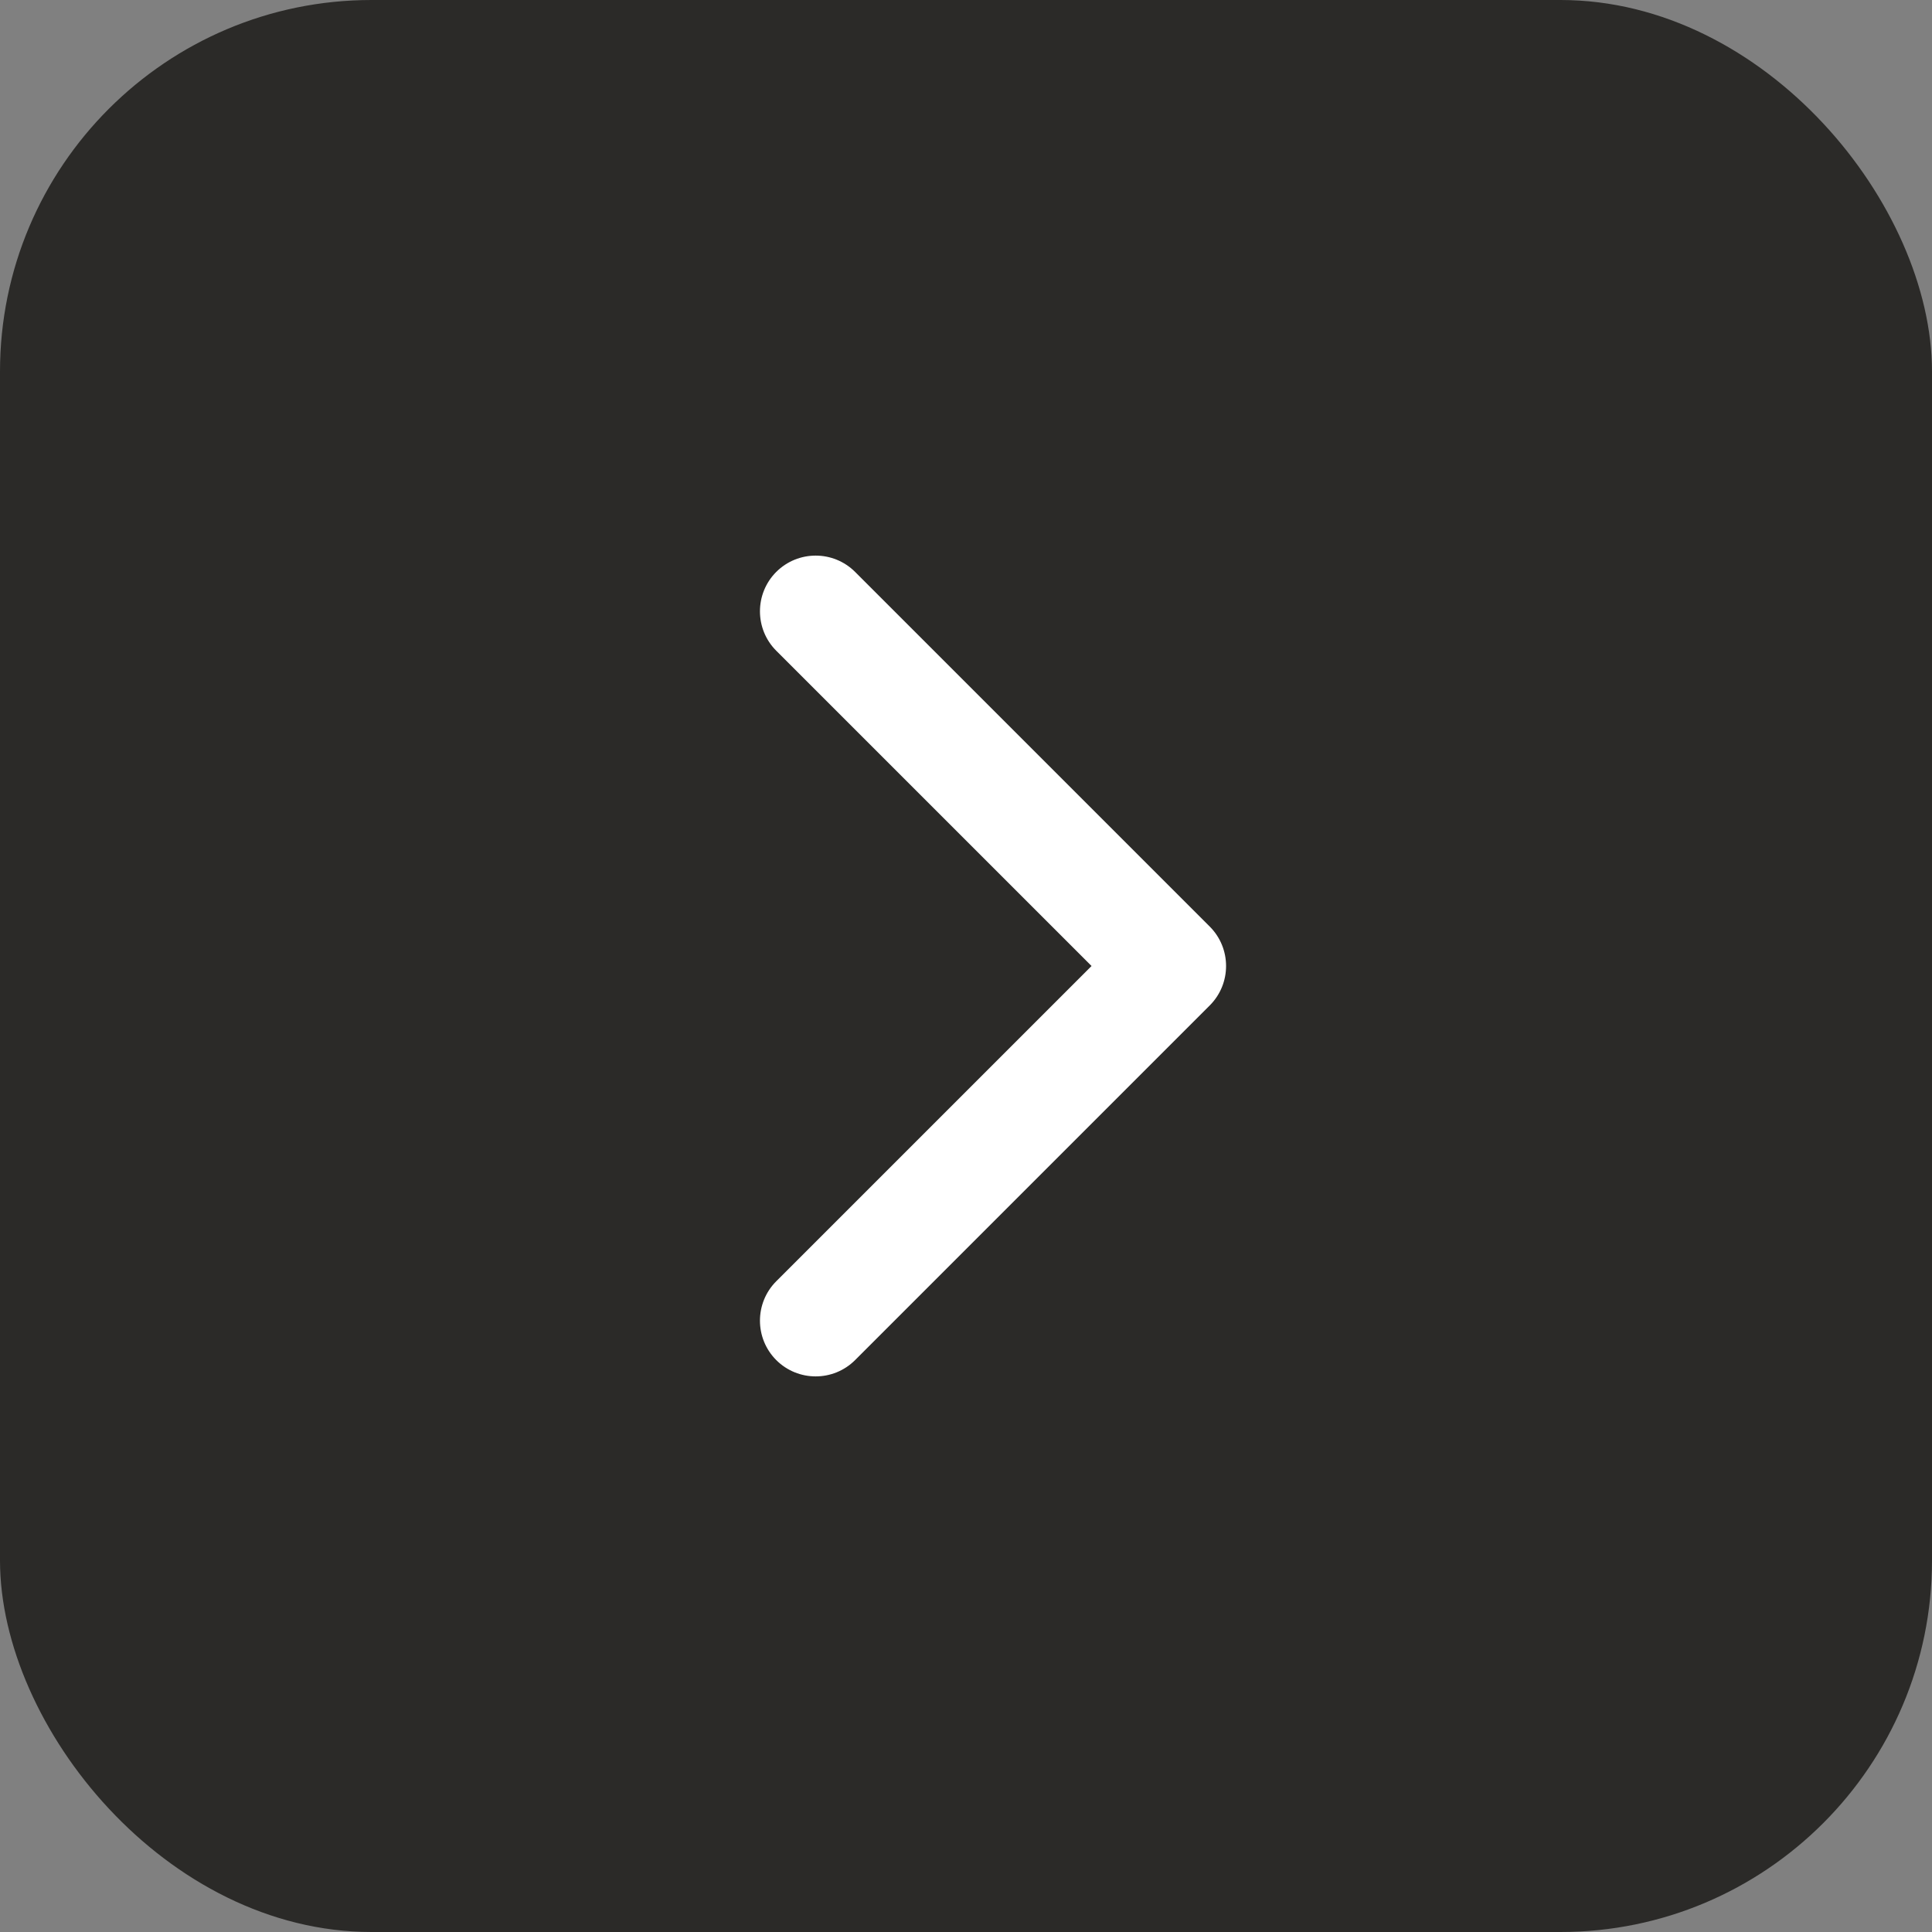
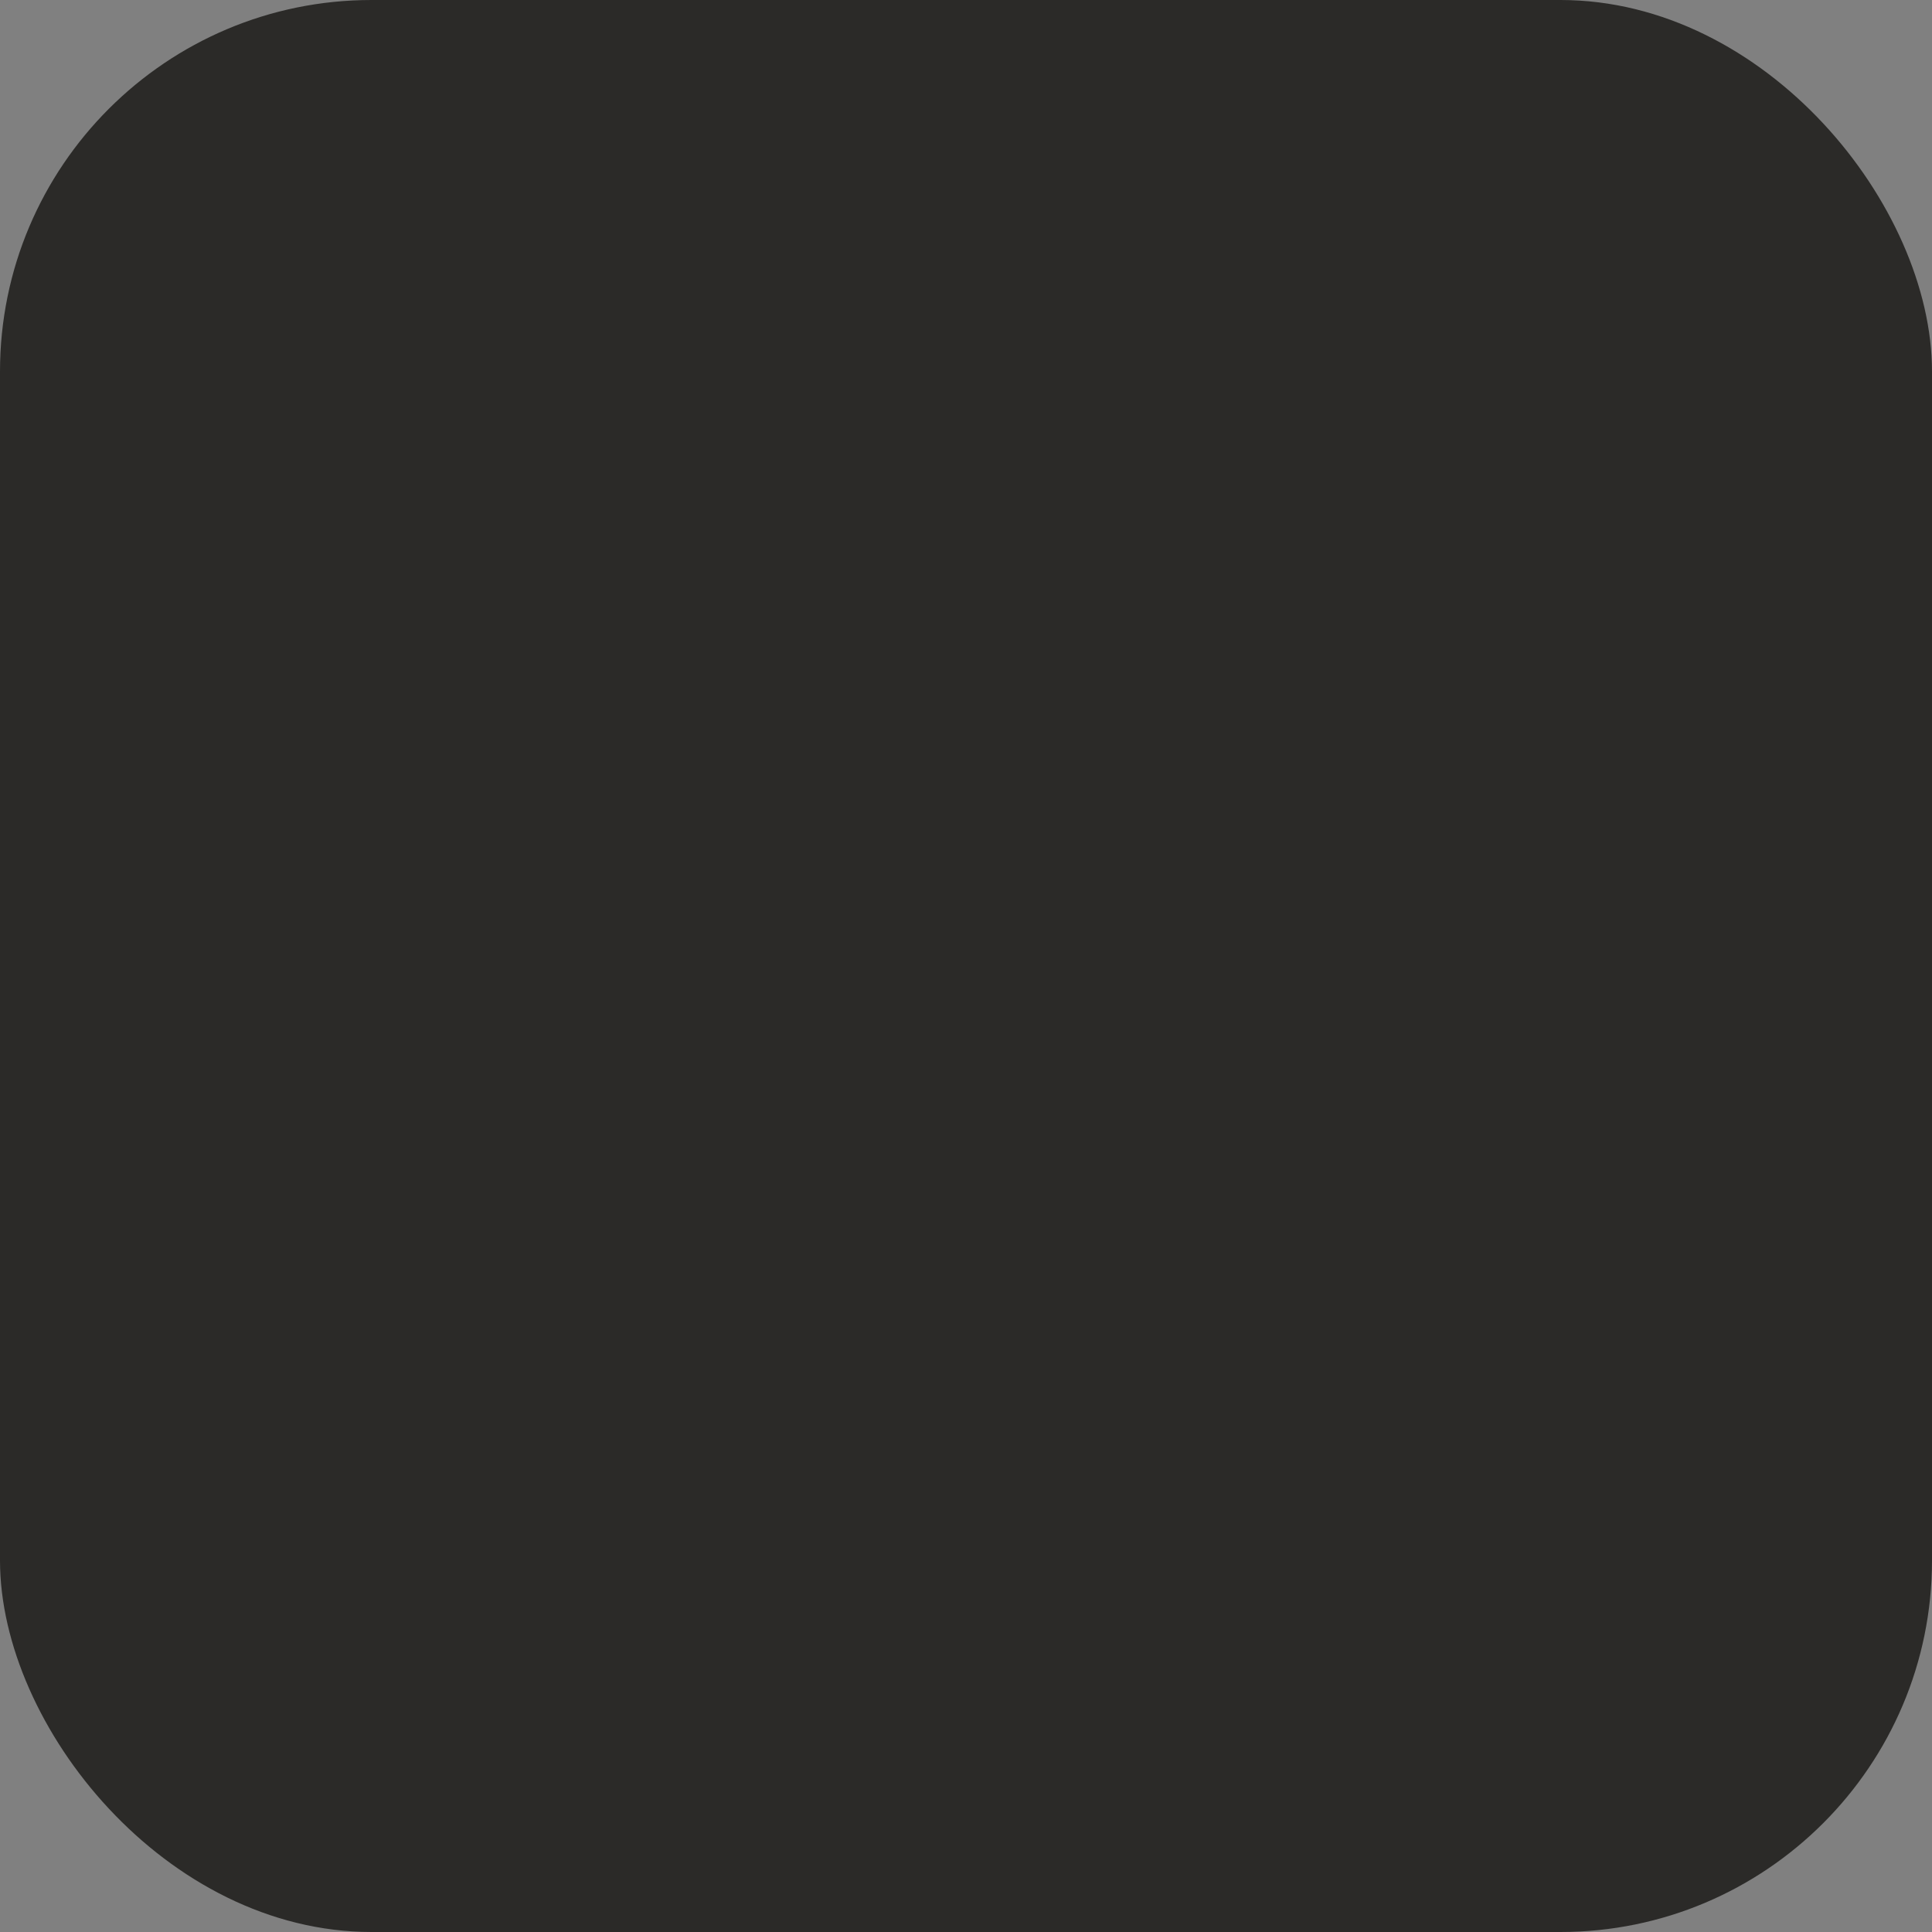
<svg xmlns="http://www.w3.org/2000/svg" width="52" height="52" viewBox="0 0 52 52" fill="none">
  <rect x="0" y="0" width="52" height="52" fill="#808080" stroke="none" />
  <rect width="52" height="52" rx="10" fill="#2B2A28" />
-   <path d="M32.561 27.061C33.146 26.475 33.146 25.525 32.561 24.939L23.015 15.393C22.429 14.808 21.479 14.808 20.893 15.393C20.308 15.979 20.308 16.929 20.893 17.515L29.379 26L20.893 34.485C20.308 35.071 20.308 36.021 20.893 36.607C21.479 37.192 22.429 37.192 23.015 36.607L32.561 27.061ZM30 26V27.5H31.5V26V24.5H30V26Z" fill="white" />
</svg>